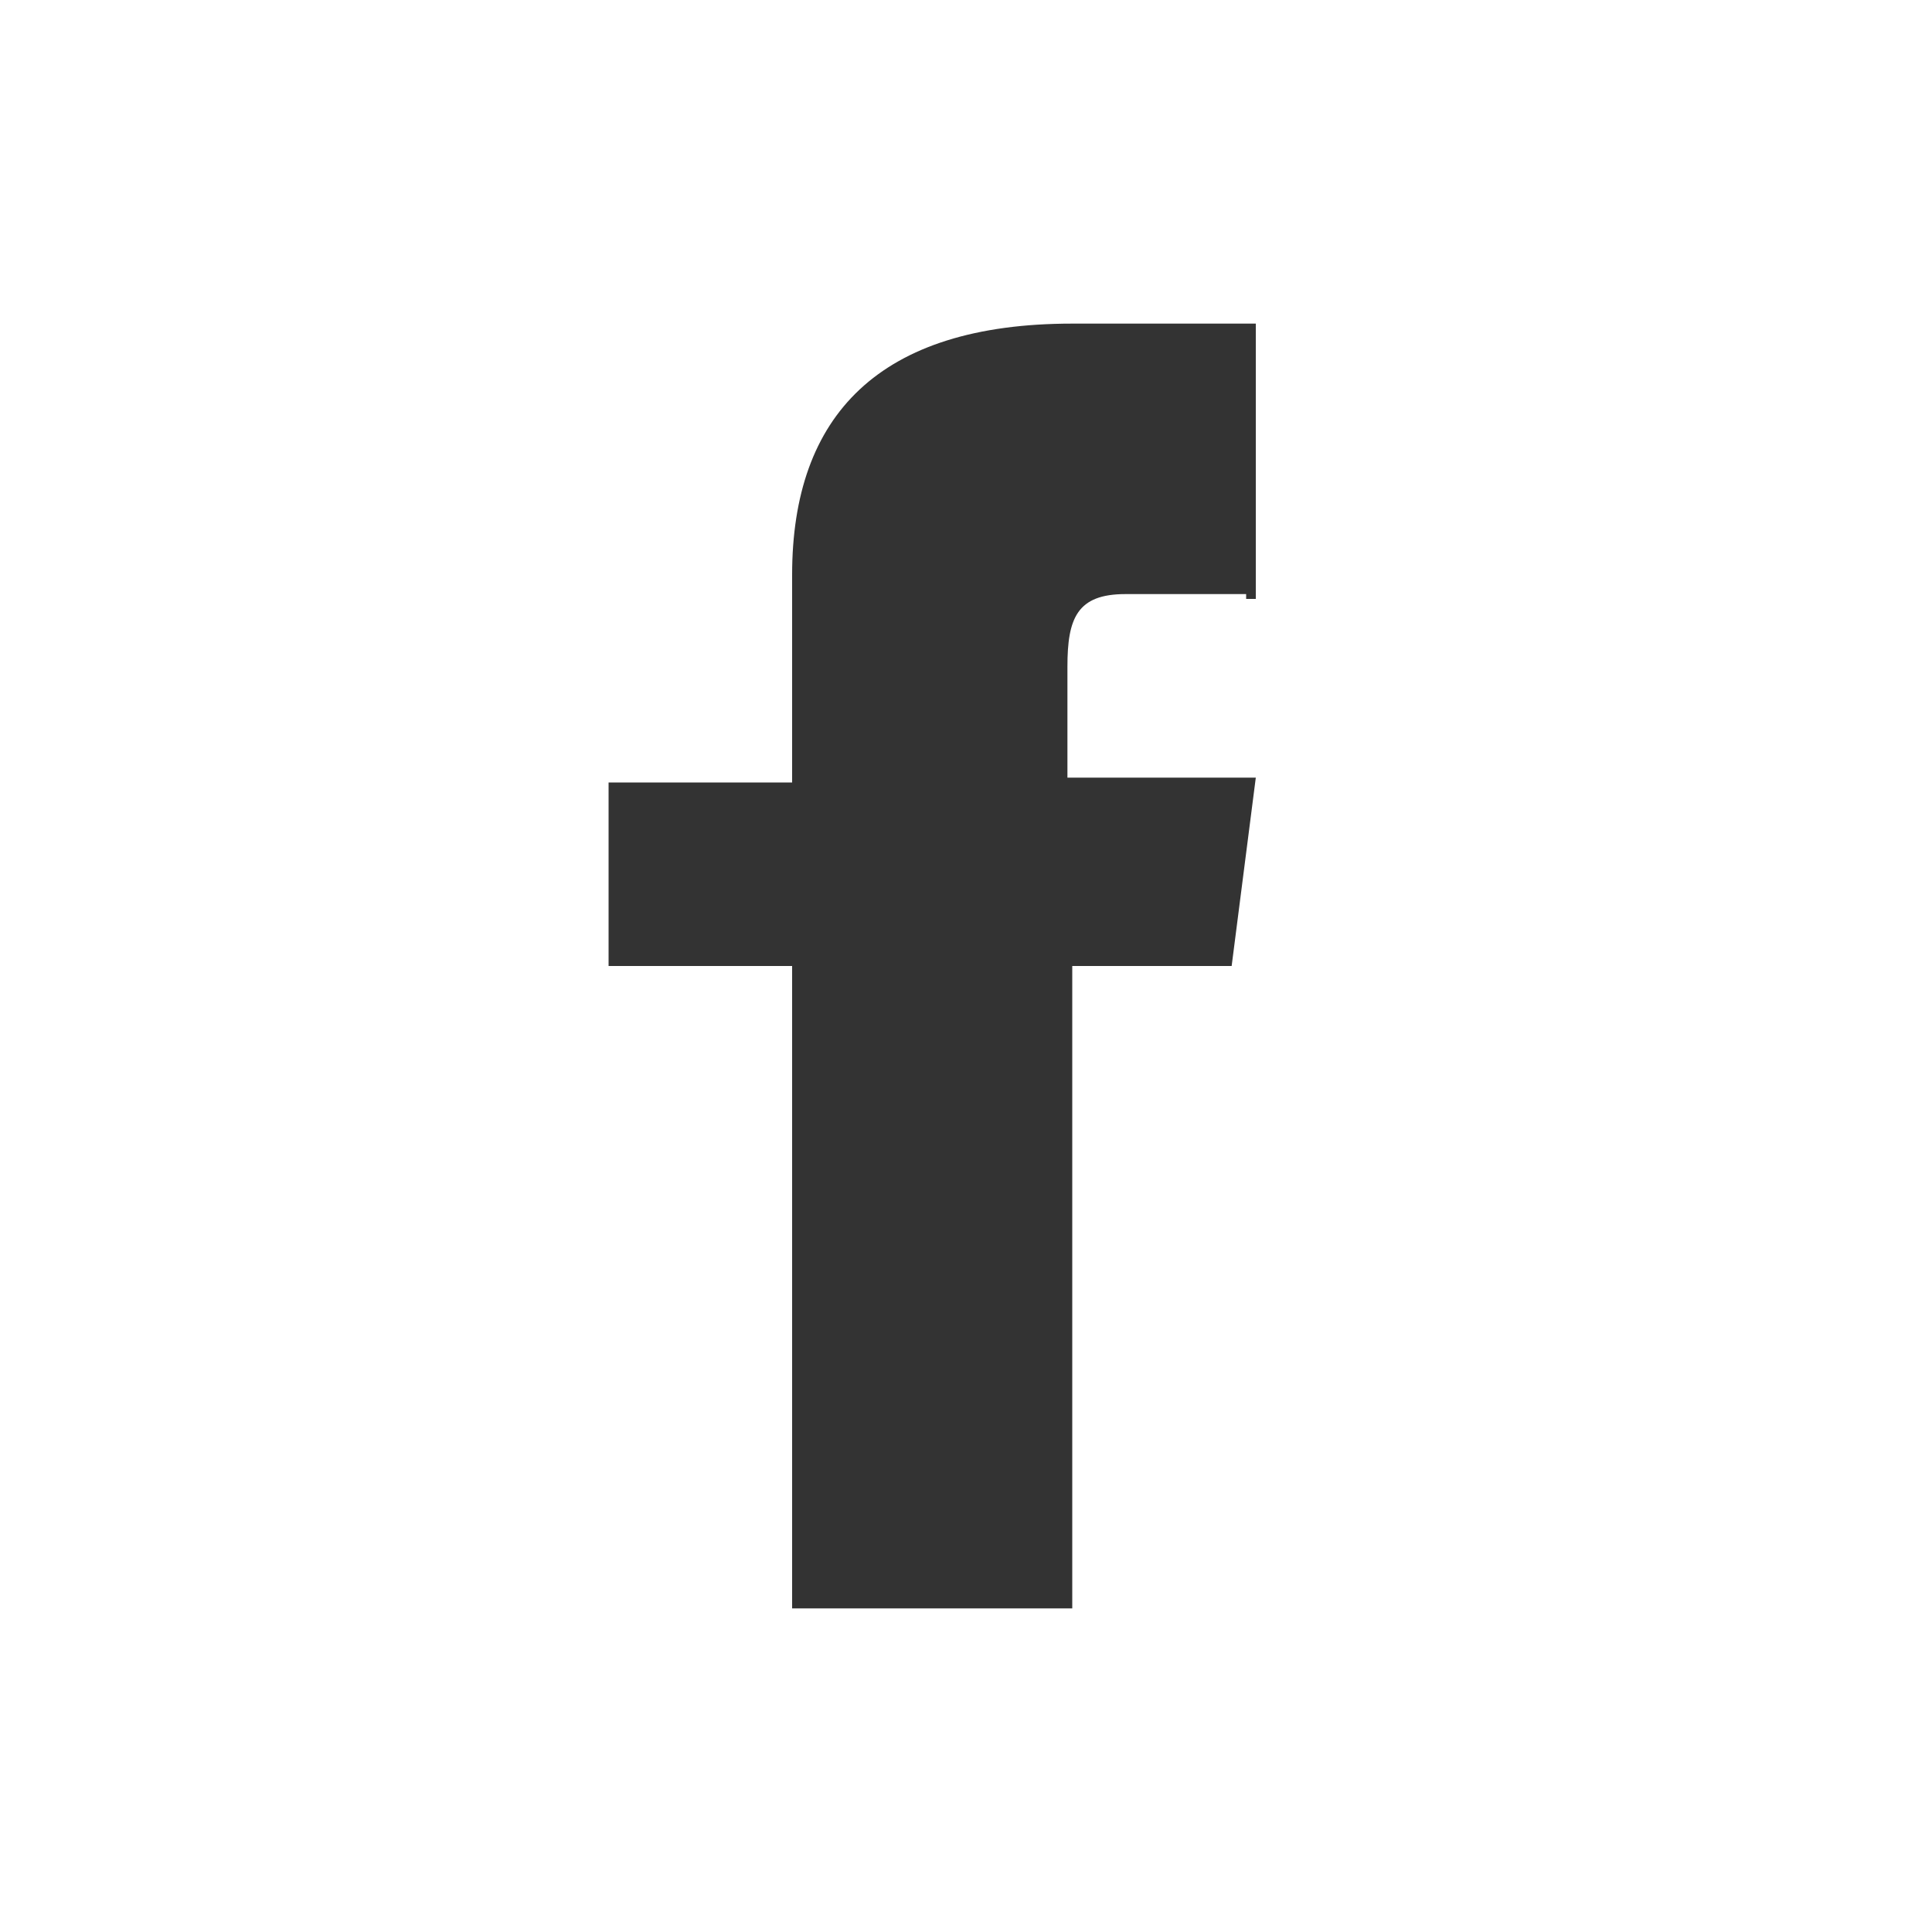
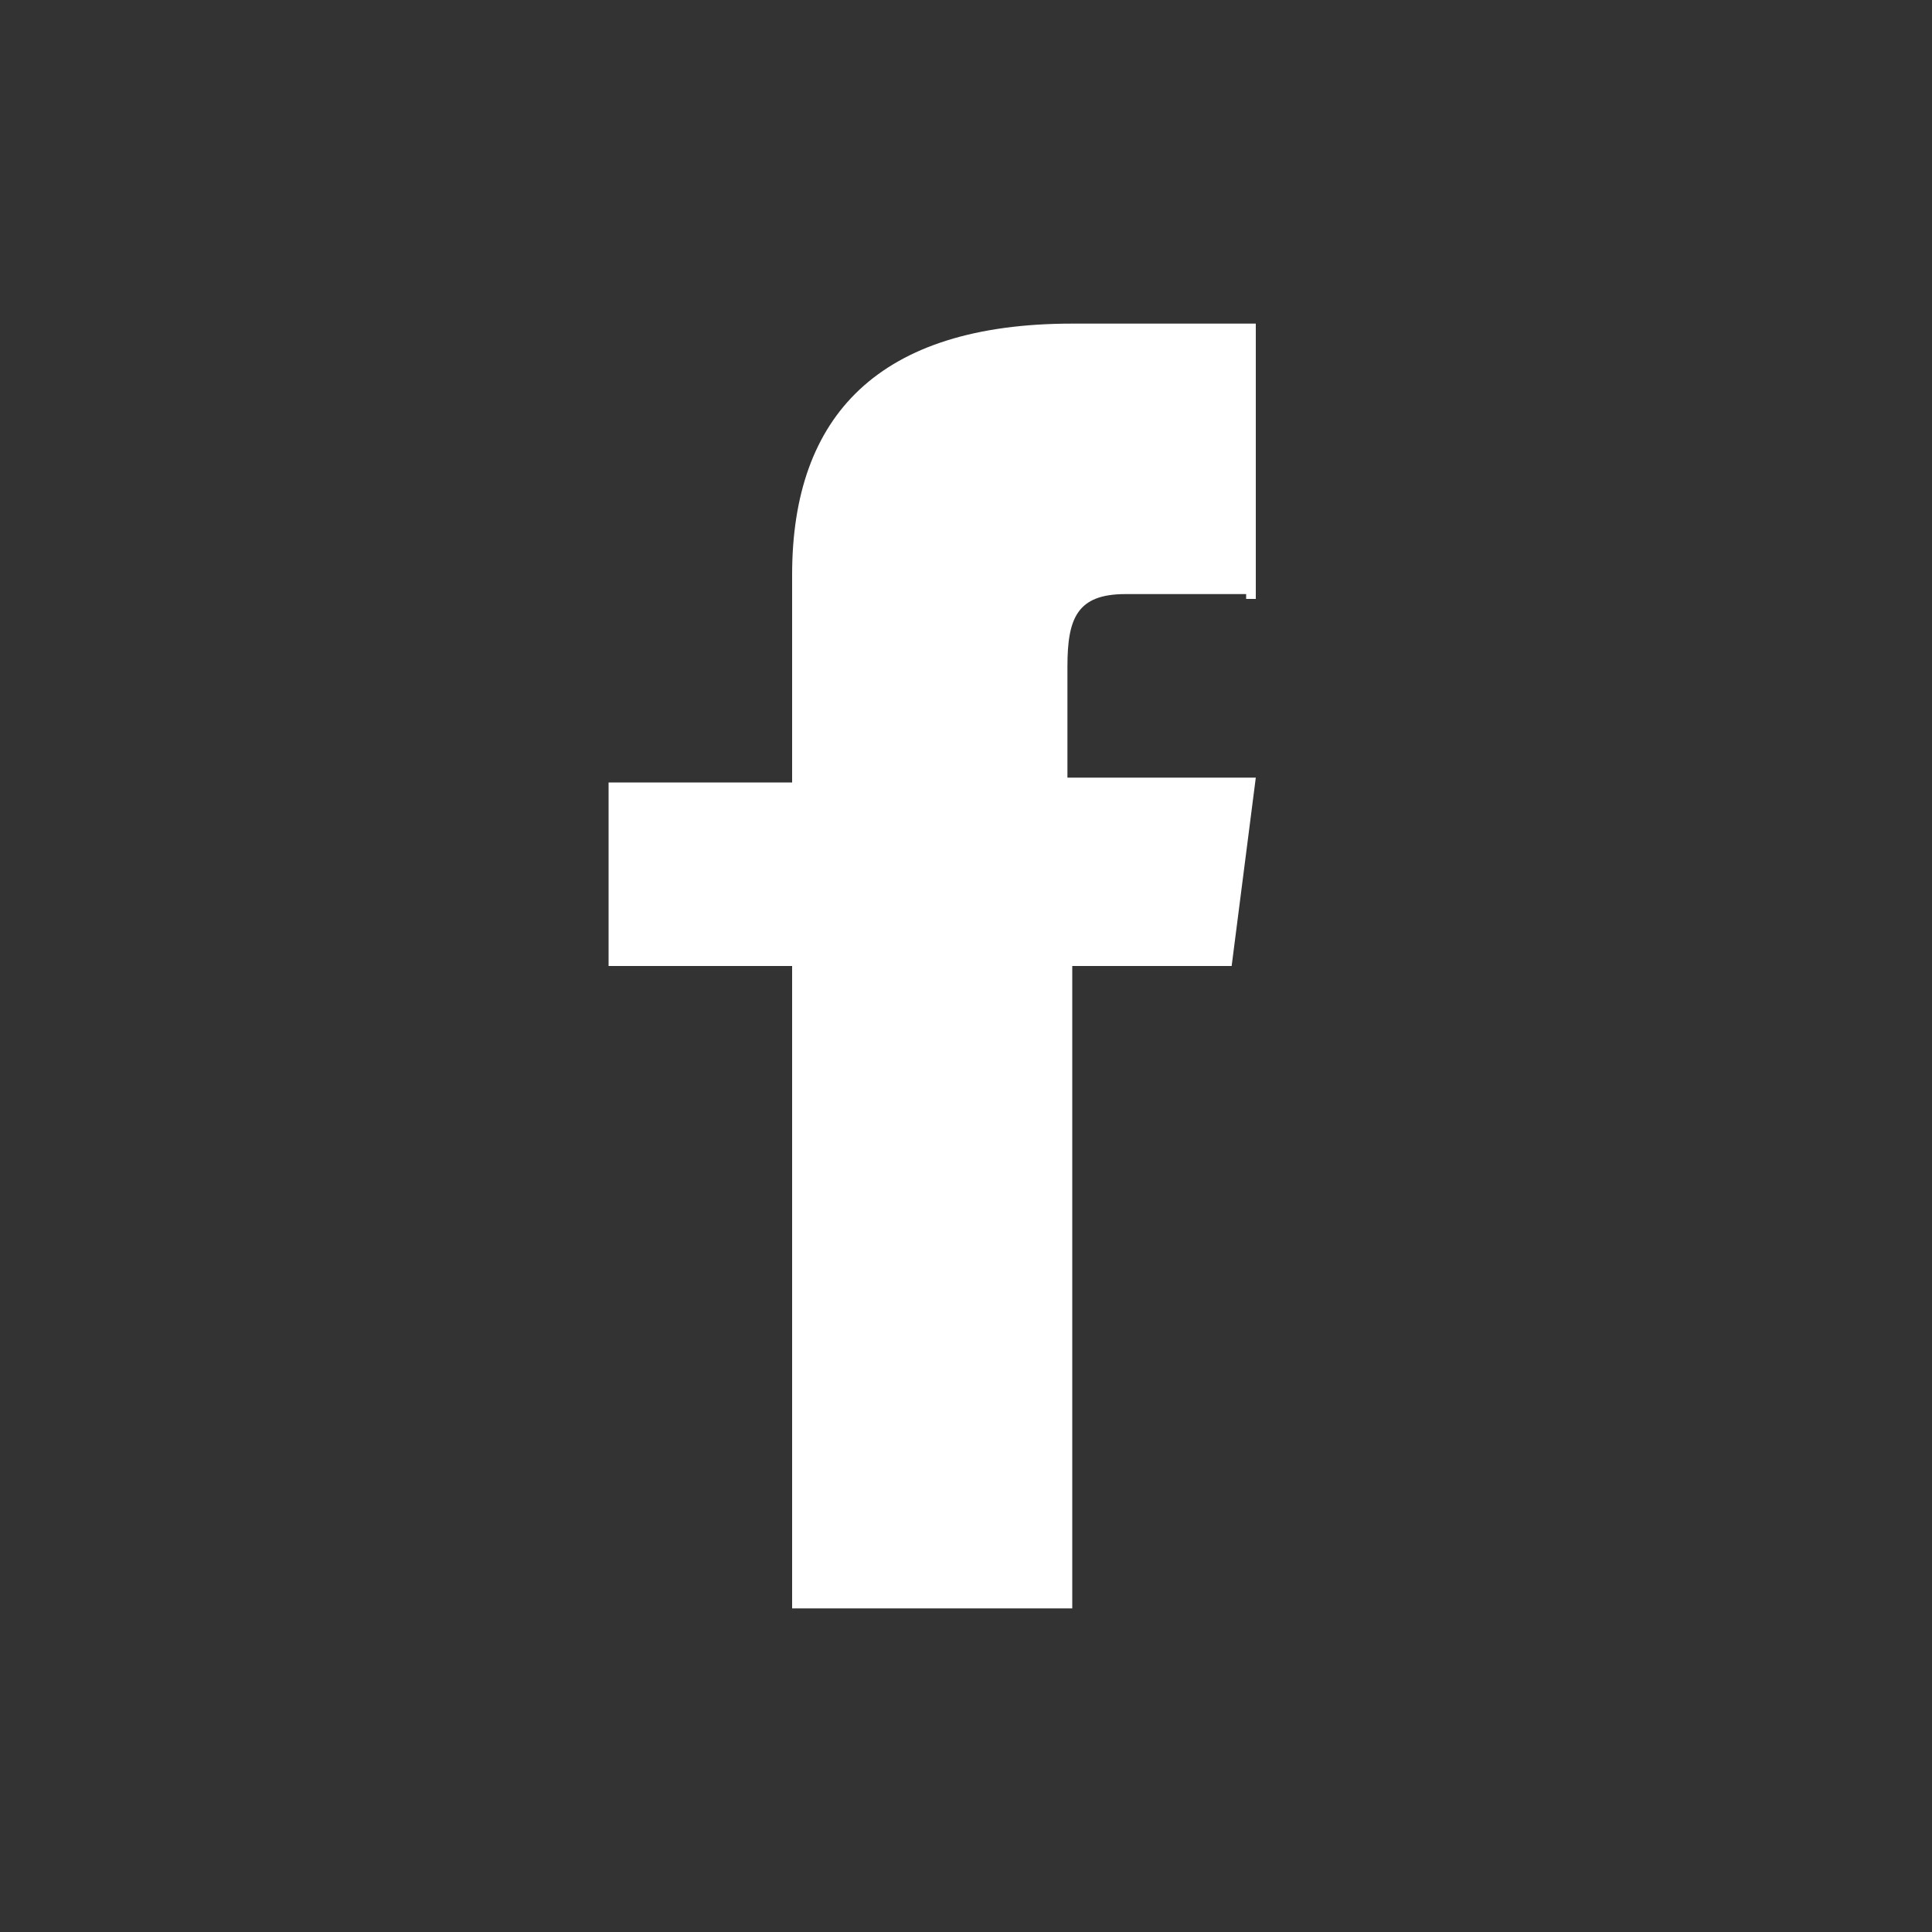
<svg xmlns="http://www.w3.org/2000/svg" version="1.1" id="Layer_1" x="0px" y="0px" viewBox="0 0 40 40" style="enable-background:new 0 0 40 40;" xml:space="preserve" width="40" height="40">
  <rect x="0" y="0" width="40" height="40" fill="#333333" stroke="none" />
  <style type="text/css">
	.st0{fill:#FFFFFF;}
</style>
-   <path class="st0" d="M0,0v40h40V0H0z M25.8,12.3h-2.5c-1,0-1.2,0.5-1.2,1.5v2.3H26L25.5,20h-3.3v13.3h-5.8V20h-3.8v-3.8h3.8v-4.3  c0-3.3,1.8-5.2,5.8-5.2H26v5.7H25.8z" />
+   <path class="st0" d="M0,0v40h40H0z M25.8,12.3h-2.5c-1,0-1.2,0.5-1.2,1.5v2.3H26L25.5,20h-3.3v13.3h-5.8V20h-3.8v-3.8h3.8v-4.3  c0-3.3,1.8-5.2,5.8-5.2H26v5.7H25.8z" />
</svg>